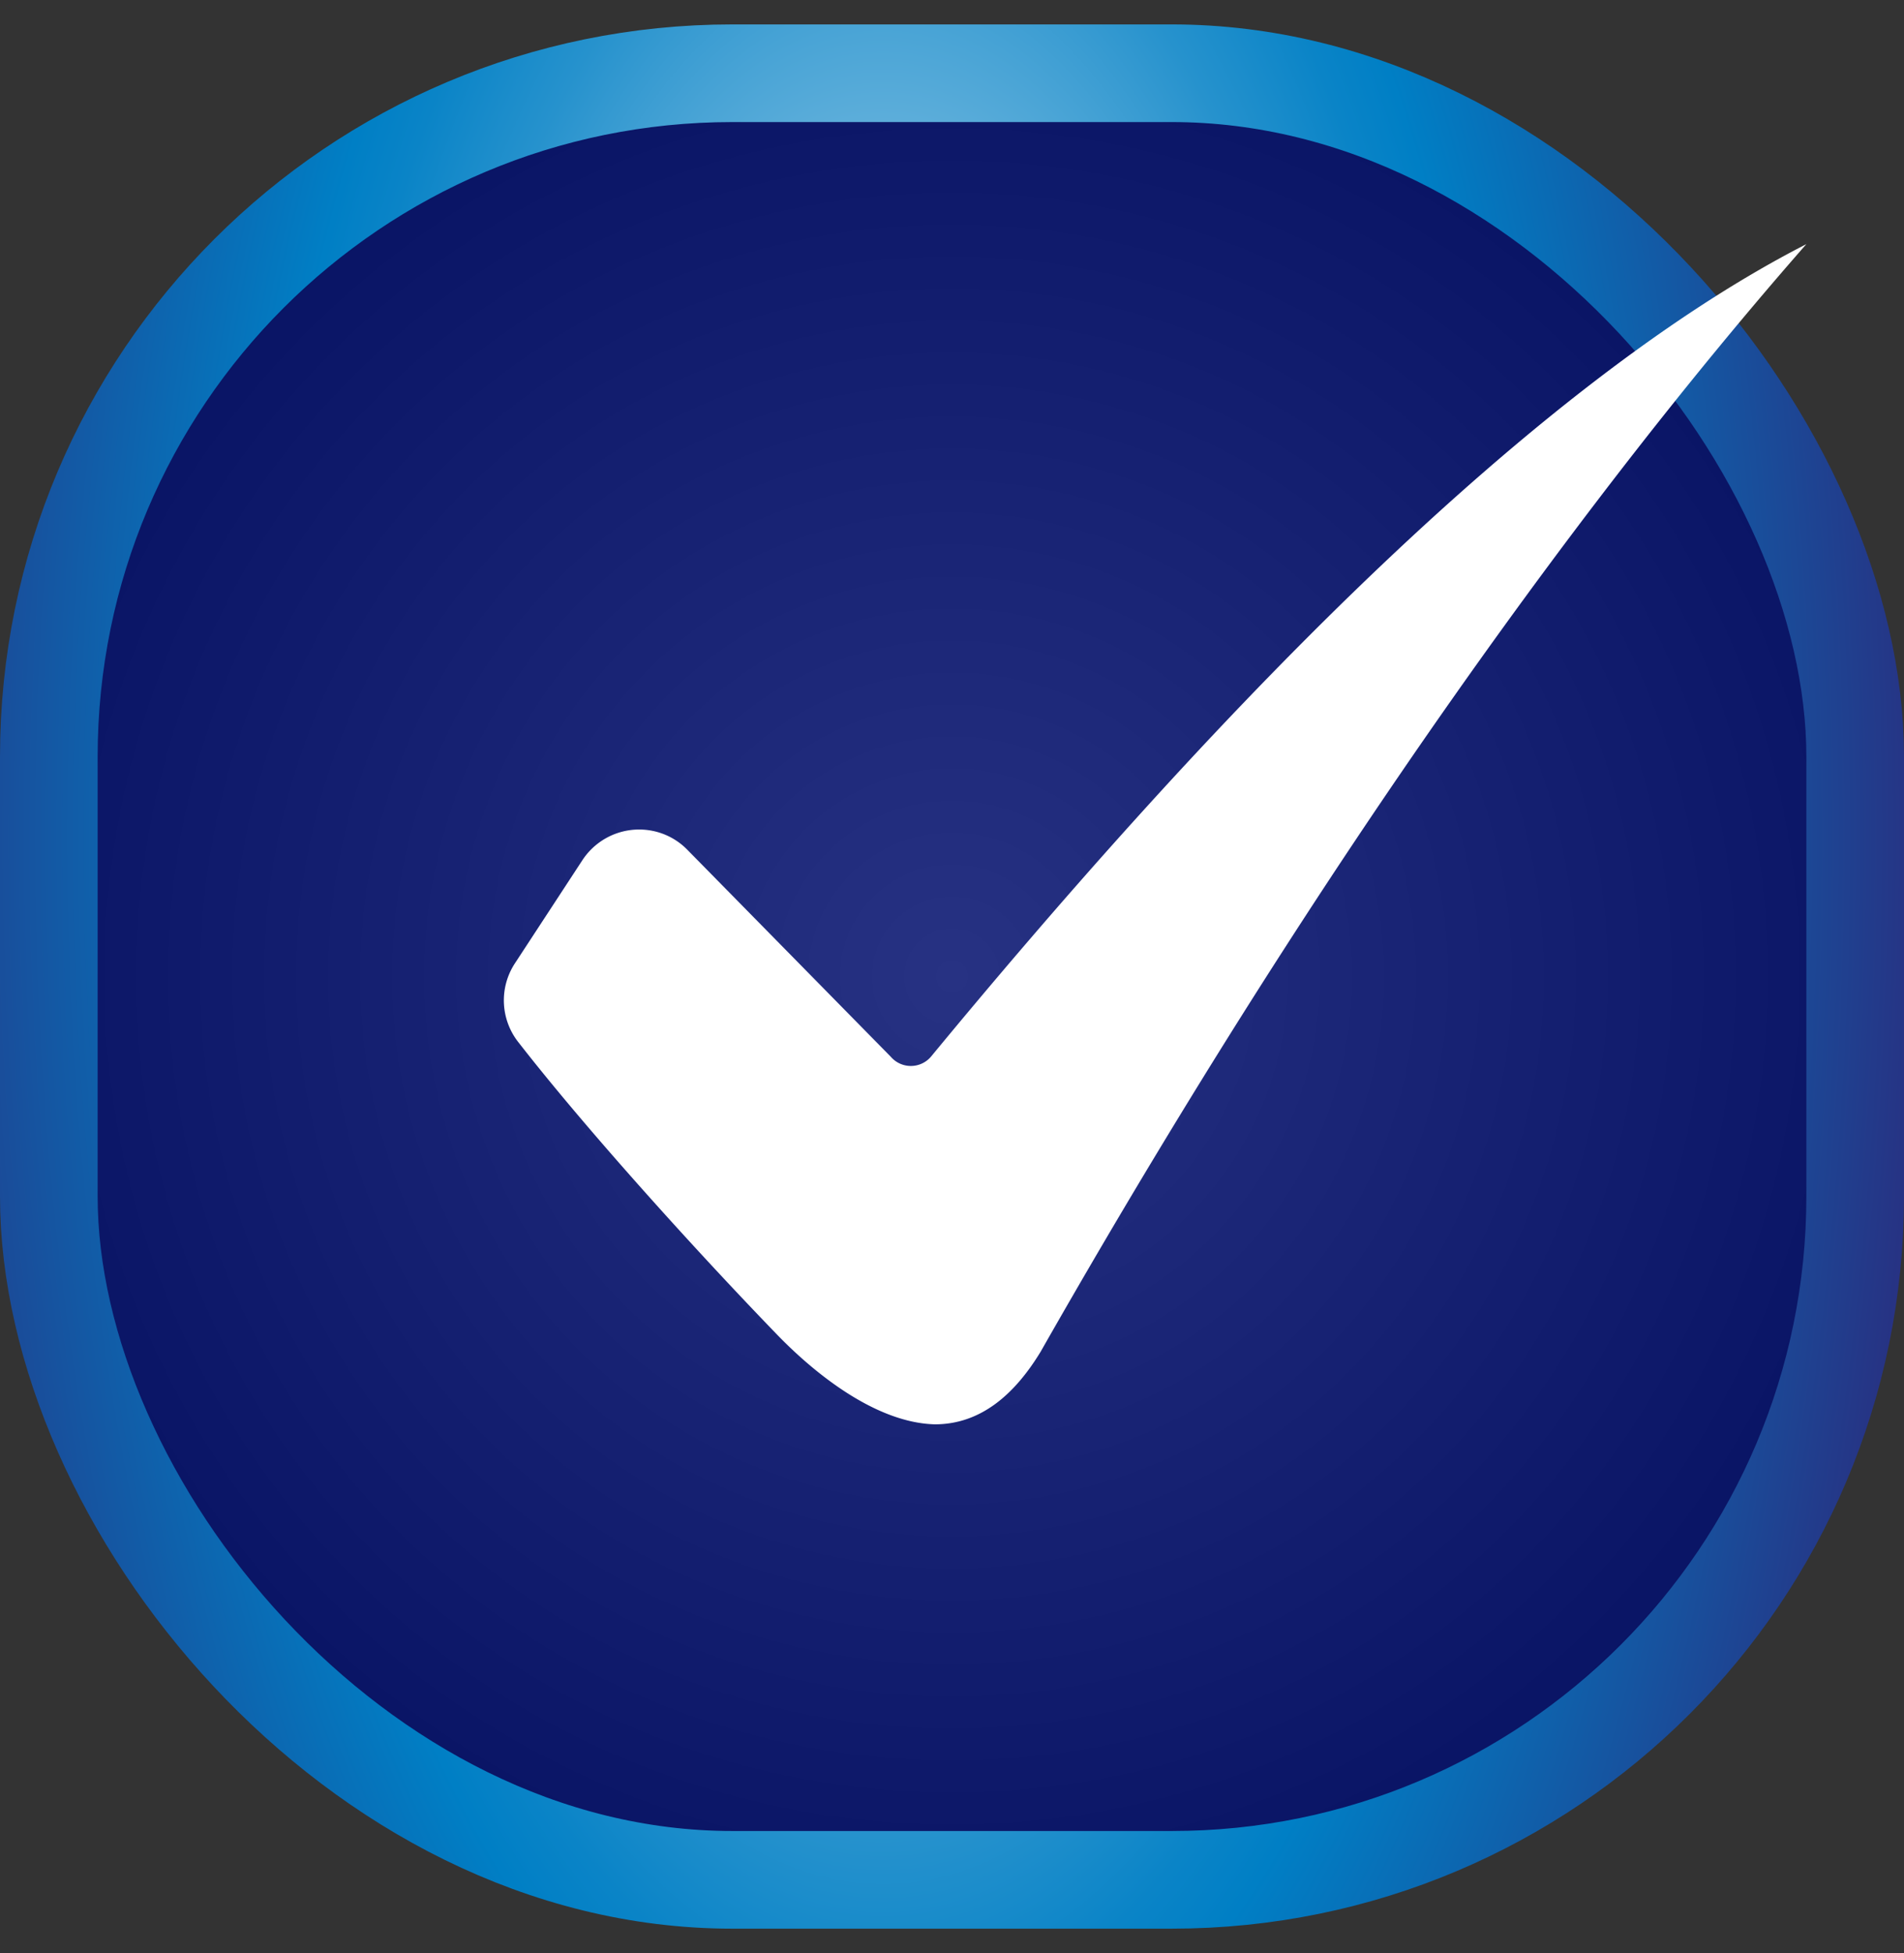
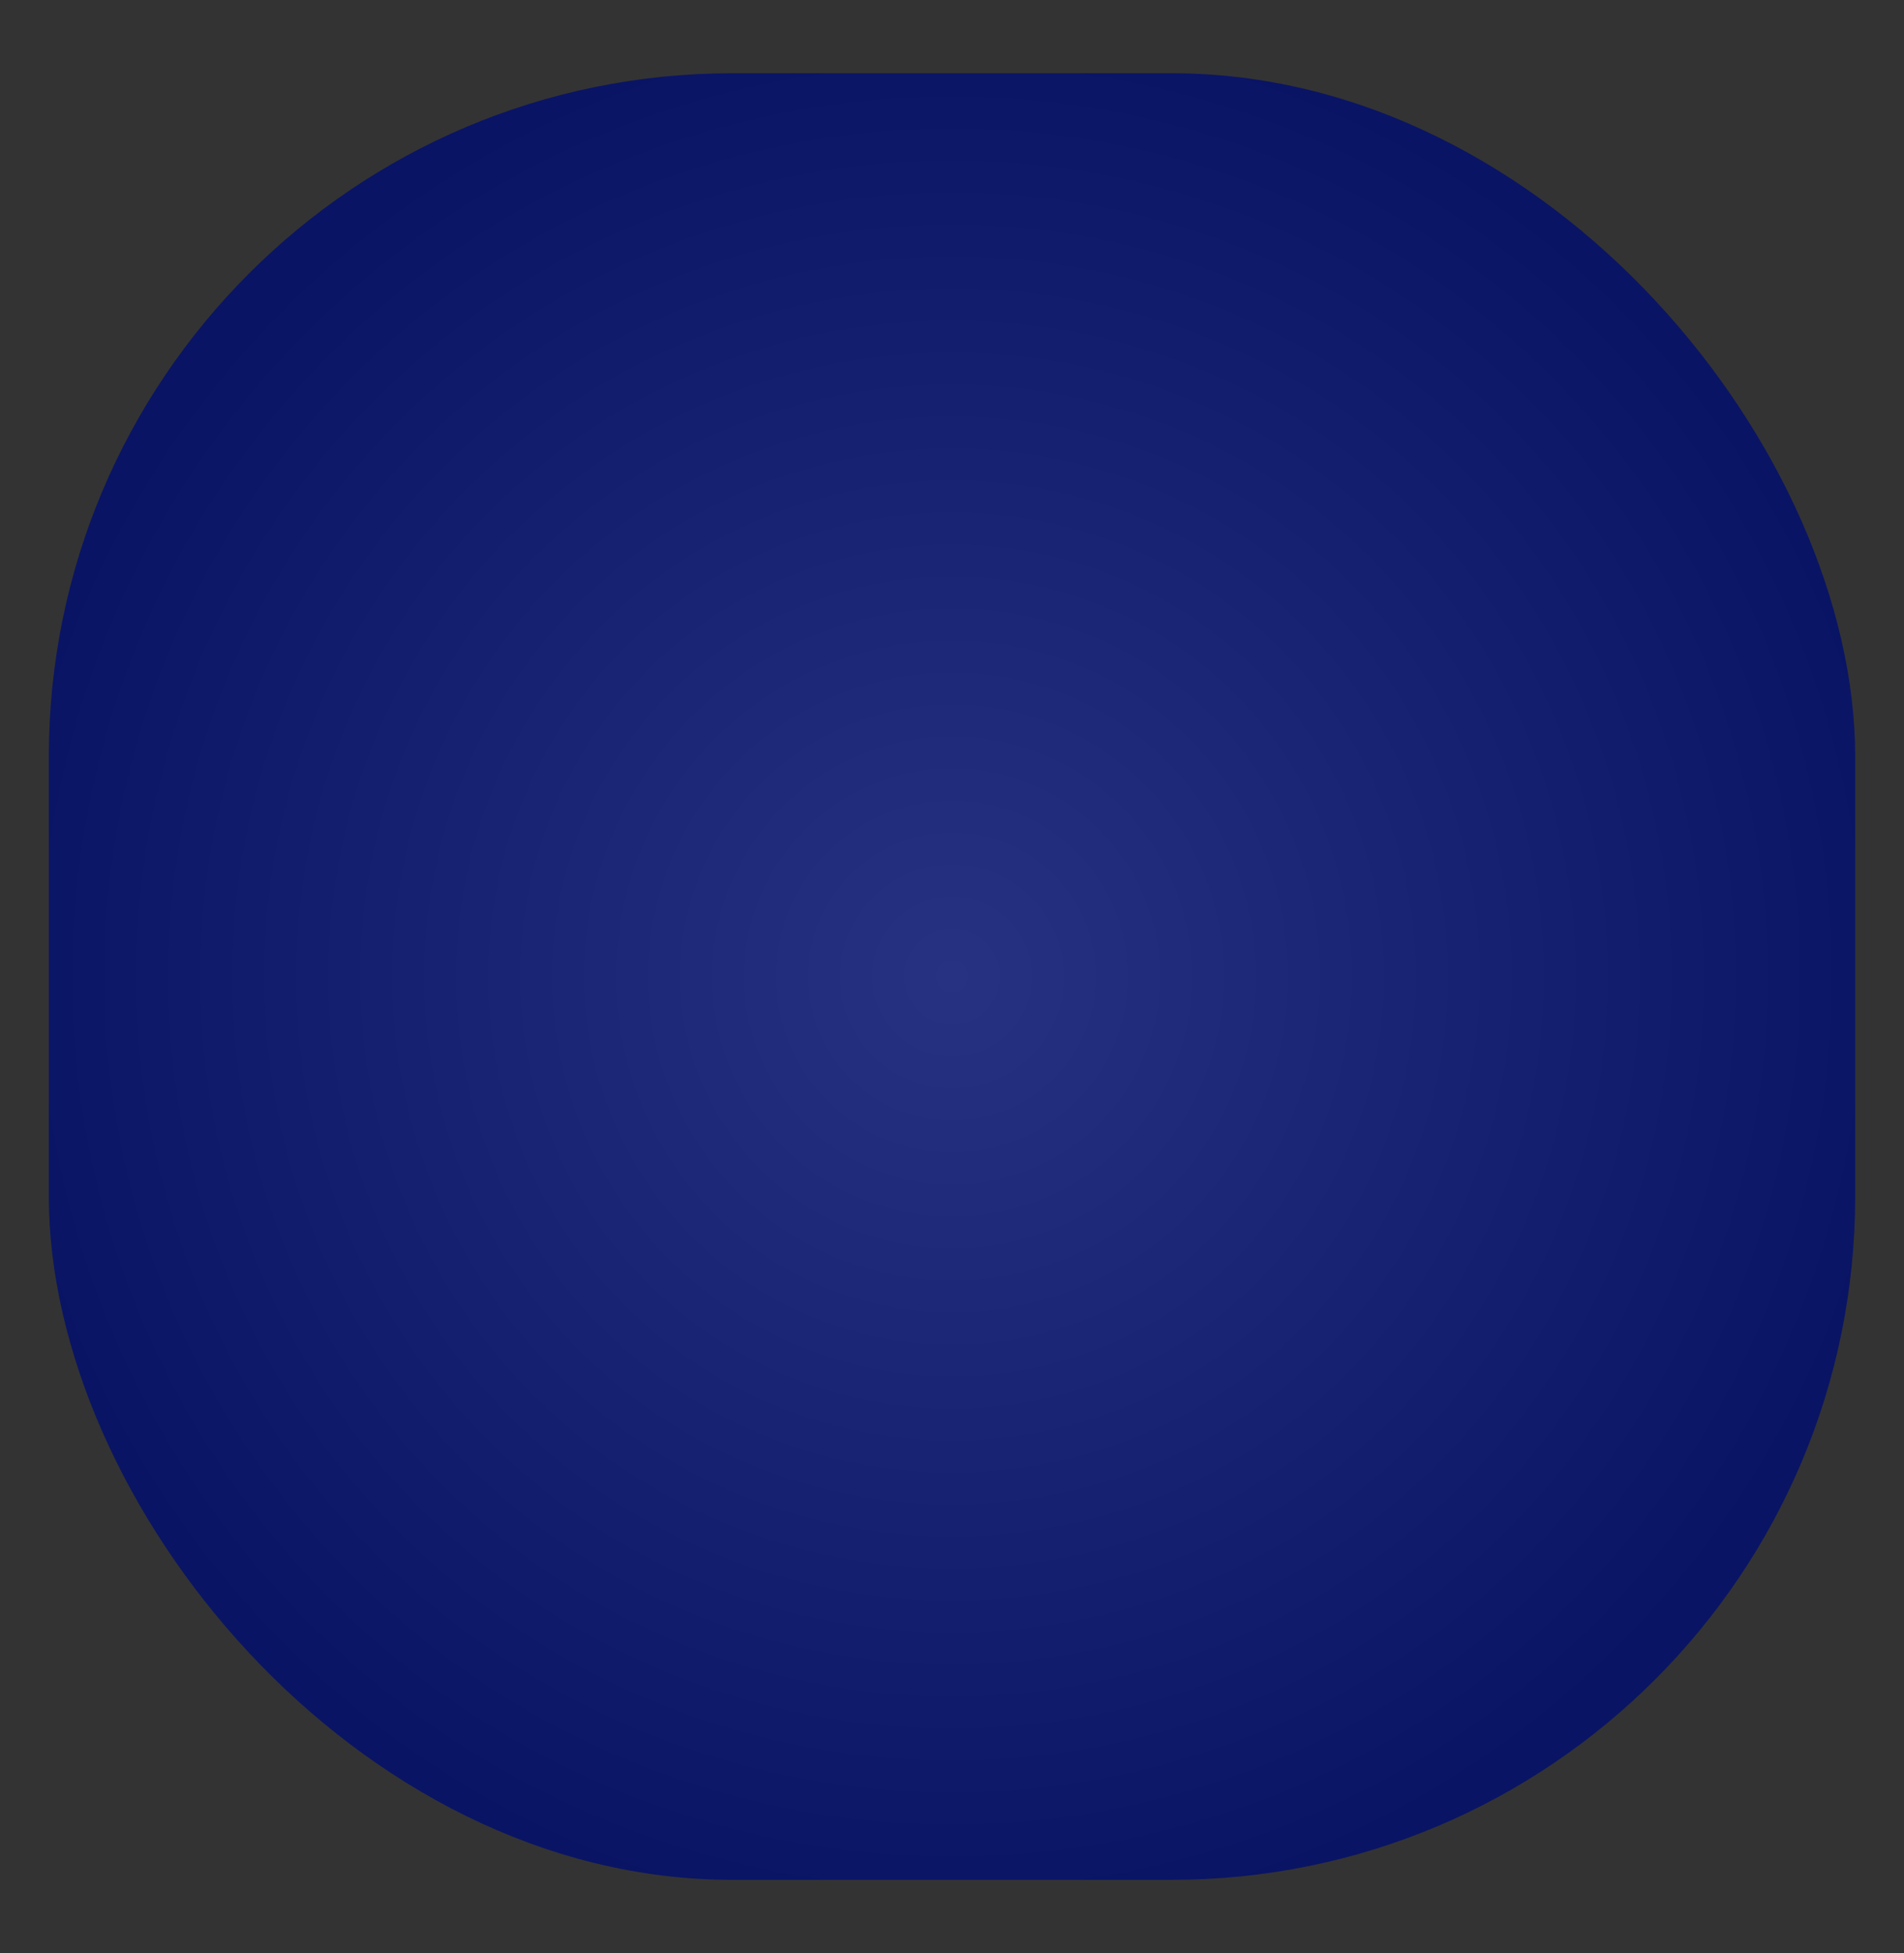
<svg xmlns="http://www.w3.org/2000/svg" width="39" height="40" fill="none">
  <rect width="100%" height="100%" fill="#333333" stroke="none" />
  <rect width="37" height="37" x="1" y="1.5" fill="url(#a)" rx="14" style="mix-blend-mode:screen" />
-   <rect width="37" height="37" x="1" y="1.5" stroke="url(#b)" stroke-width="2" rx="14" style="mix-blend-mode:screen" />
-   <path fill="#fff" fill-rule="evenodd" d="m10.554 19.719 1.37-2.094a1.39 1.39 0 0 1 1.646-.551c.196.072.373.188.519.34l4.158 4.23a.542.542 0 0 0 .82 0C24.243 15.372 31.024 8.058 37 5c-2.703 3.08-8.654 10.328-15.683 22.681-.52.857-1.214 1.49-2.168 1.49-1.192-.03-2.44-1.013-3.256-1.862-1.667-1.725-3.88-4.172-5.272-5.96a1.384 1.384 0 0 1-.067-1.63Z" clip-rule="evenodd" />
  <defs>
    <radialGradient id="a" cx="0" cy="0" r="1" gradientTransform="matrix(0 19.5 -19.5 0 19.5 20)" gradientUnits="userSpaceOnUse">
      <stop stop-color="#273283" />
      <stop offset="1" stop-color="#091465" />
    </radialGradient>
    <radialGradient id="b" cx="0" cy="0" r="1" gradientTransform="matrix(21.18 0 0 43.882 18.095 17.177)" gradientUnits="userSpaceOnUse">
      <stop stop-color="#fff" />
      <stop offset=".05" stop-color="#E2F0F8" />
      <stop offset=".21" stop-color="#92C8E6" />
      <stop offset=".35" stop-color="#53A9D8" />
      <stop offset=".46" stop-color="#2692CD" />
      <stop offset=".55" stop-color="#0A84C7" />
      <stop offset=".6" stop-color="#007FC5" />
      <stop offset="1" stop-color="#273283" />
    </radialGradient>
  </defs>
</svg>